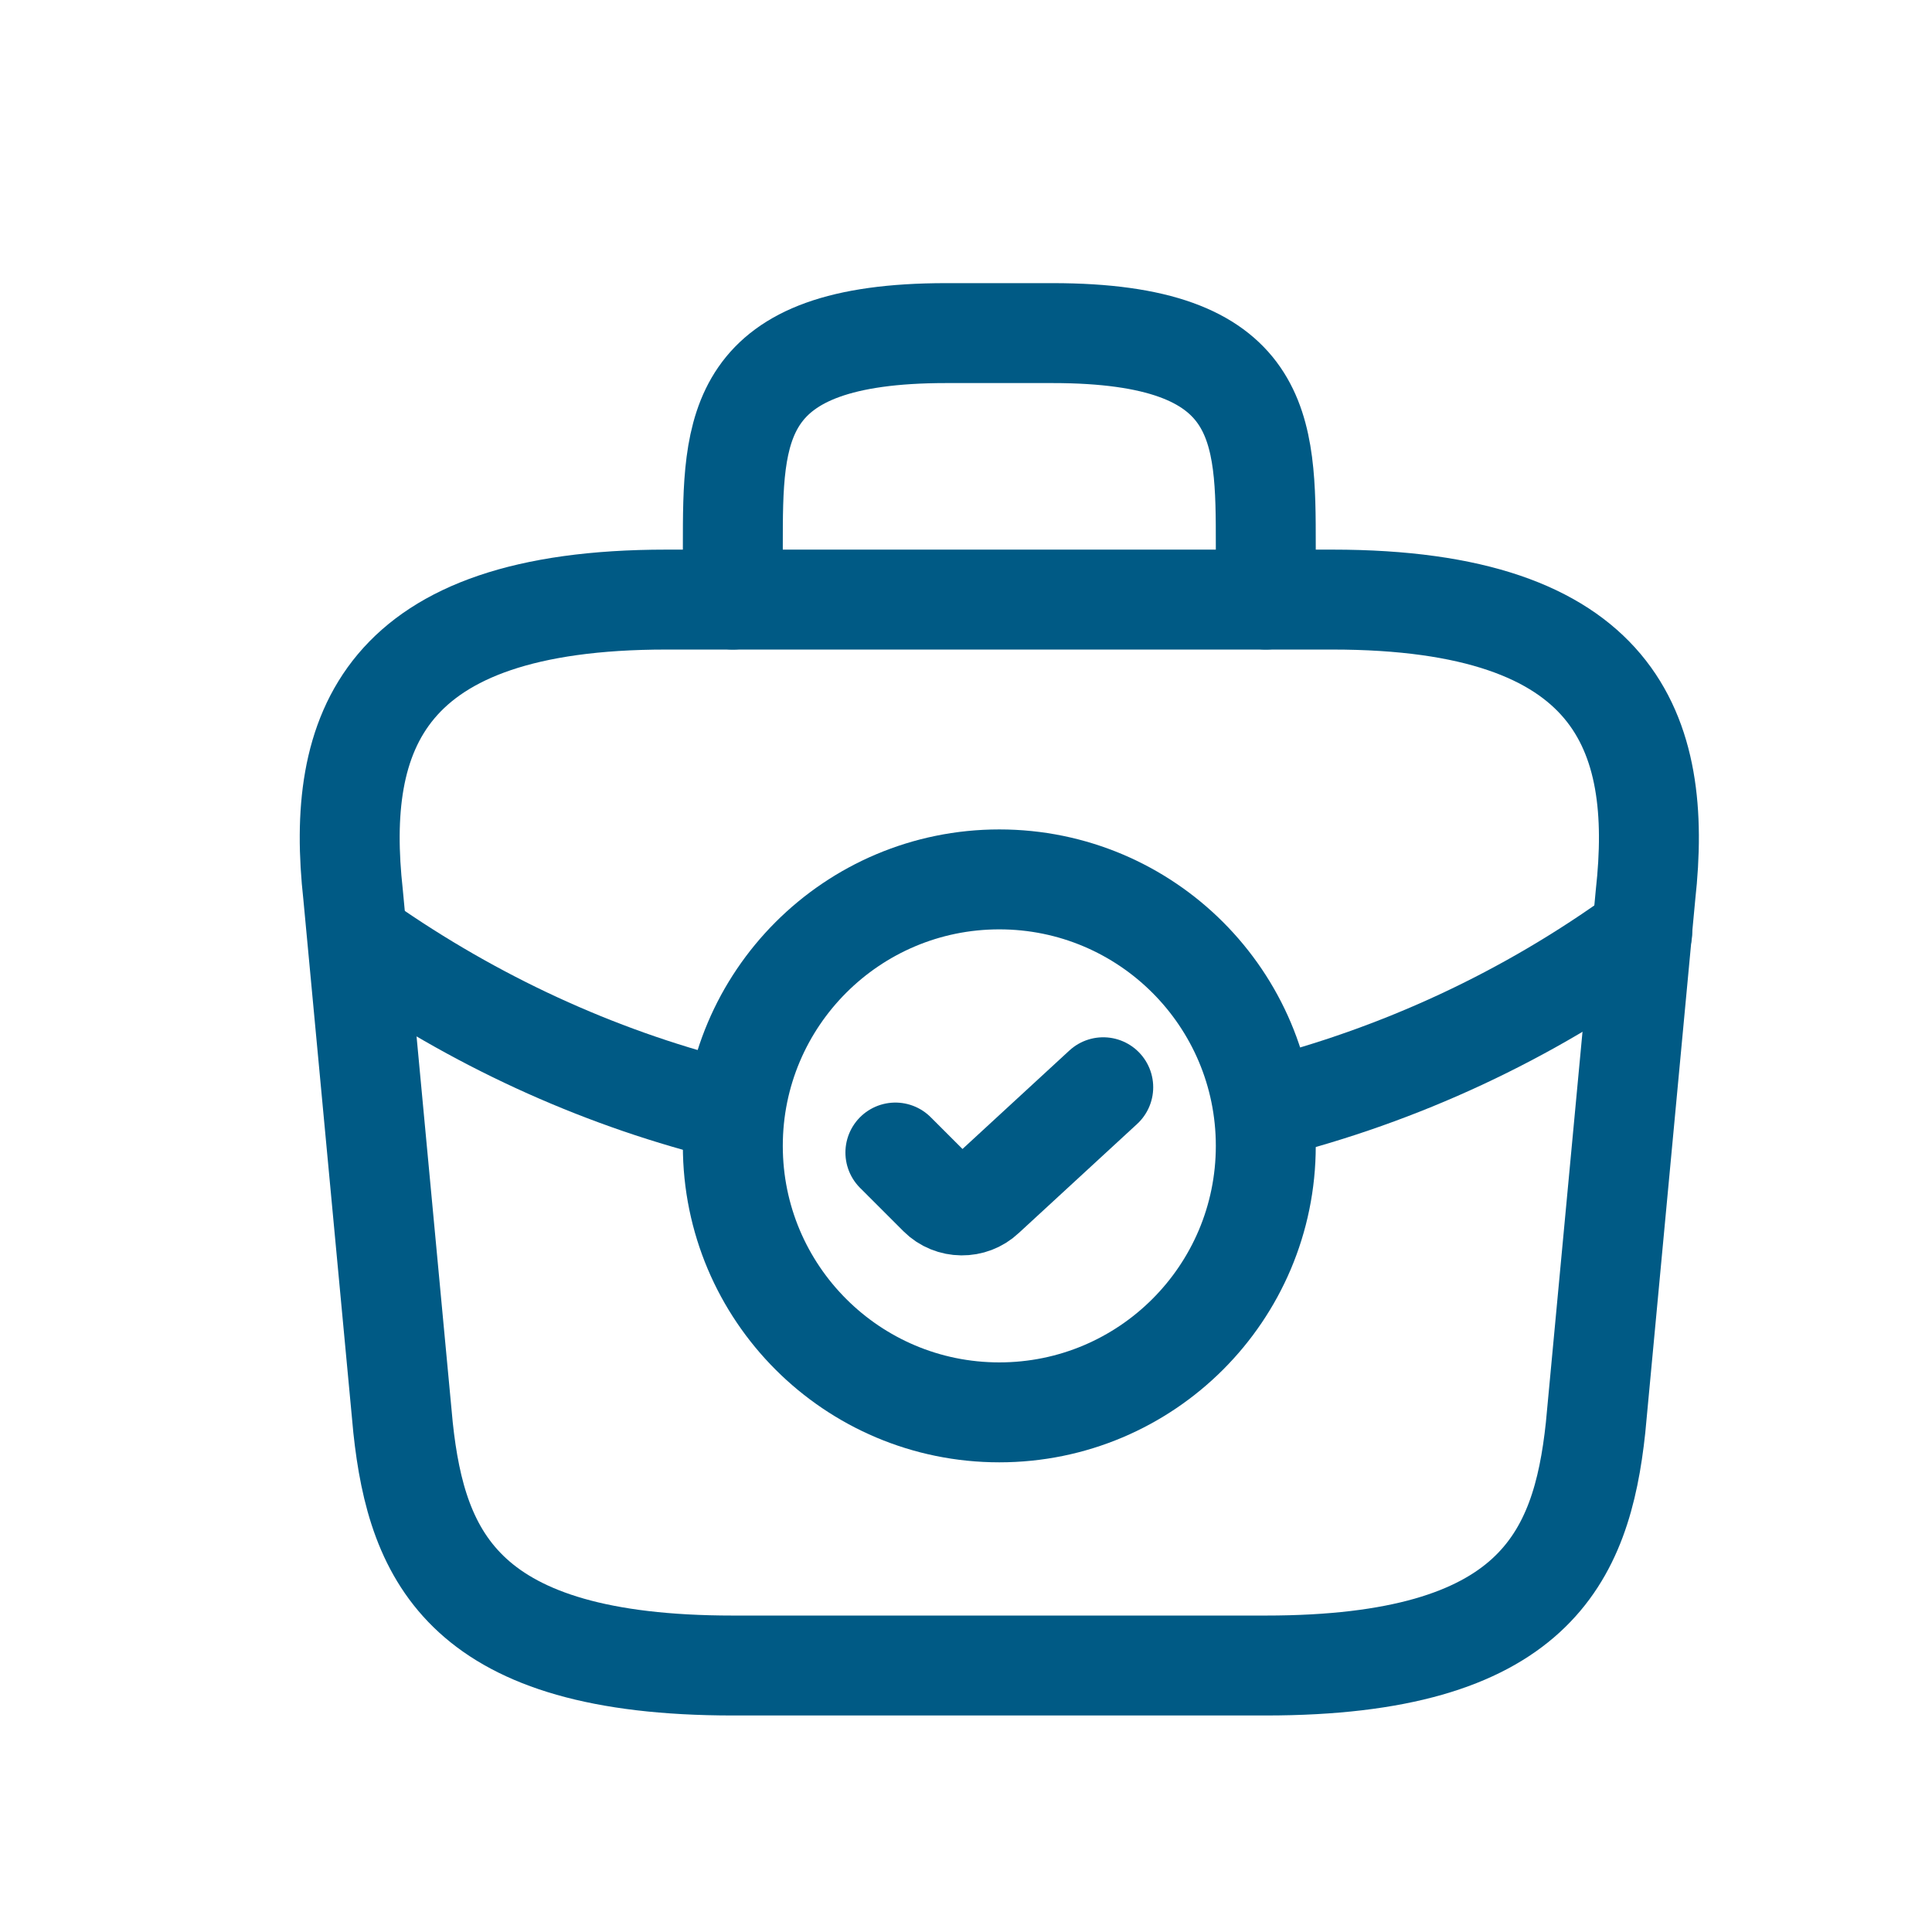
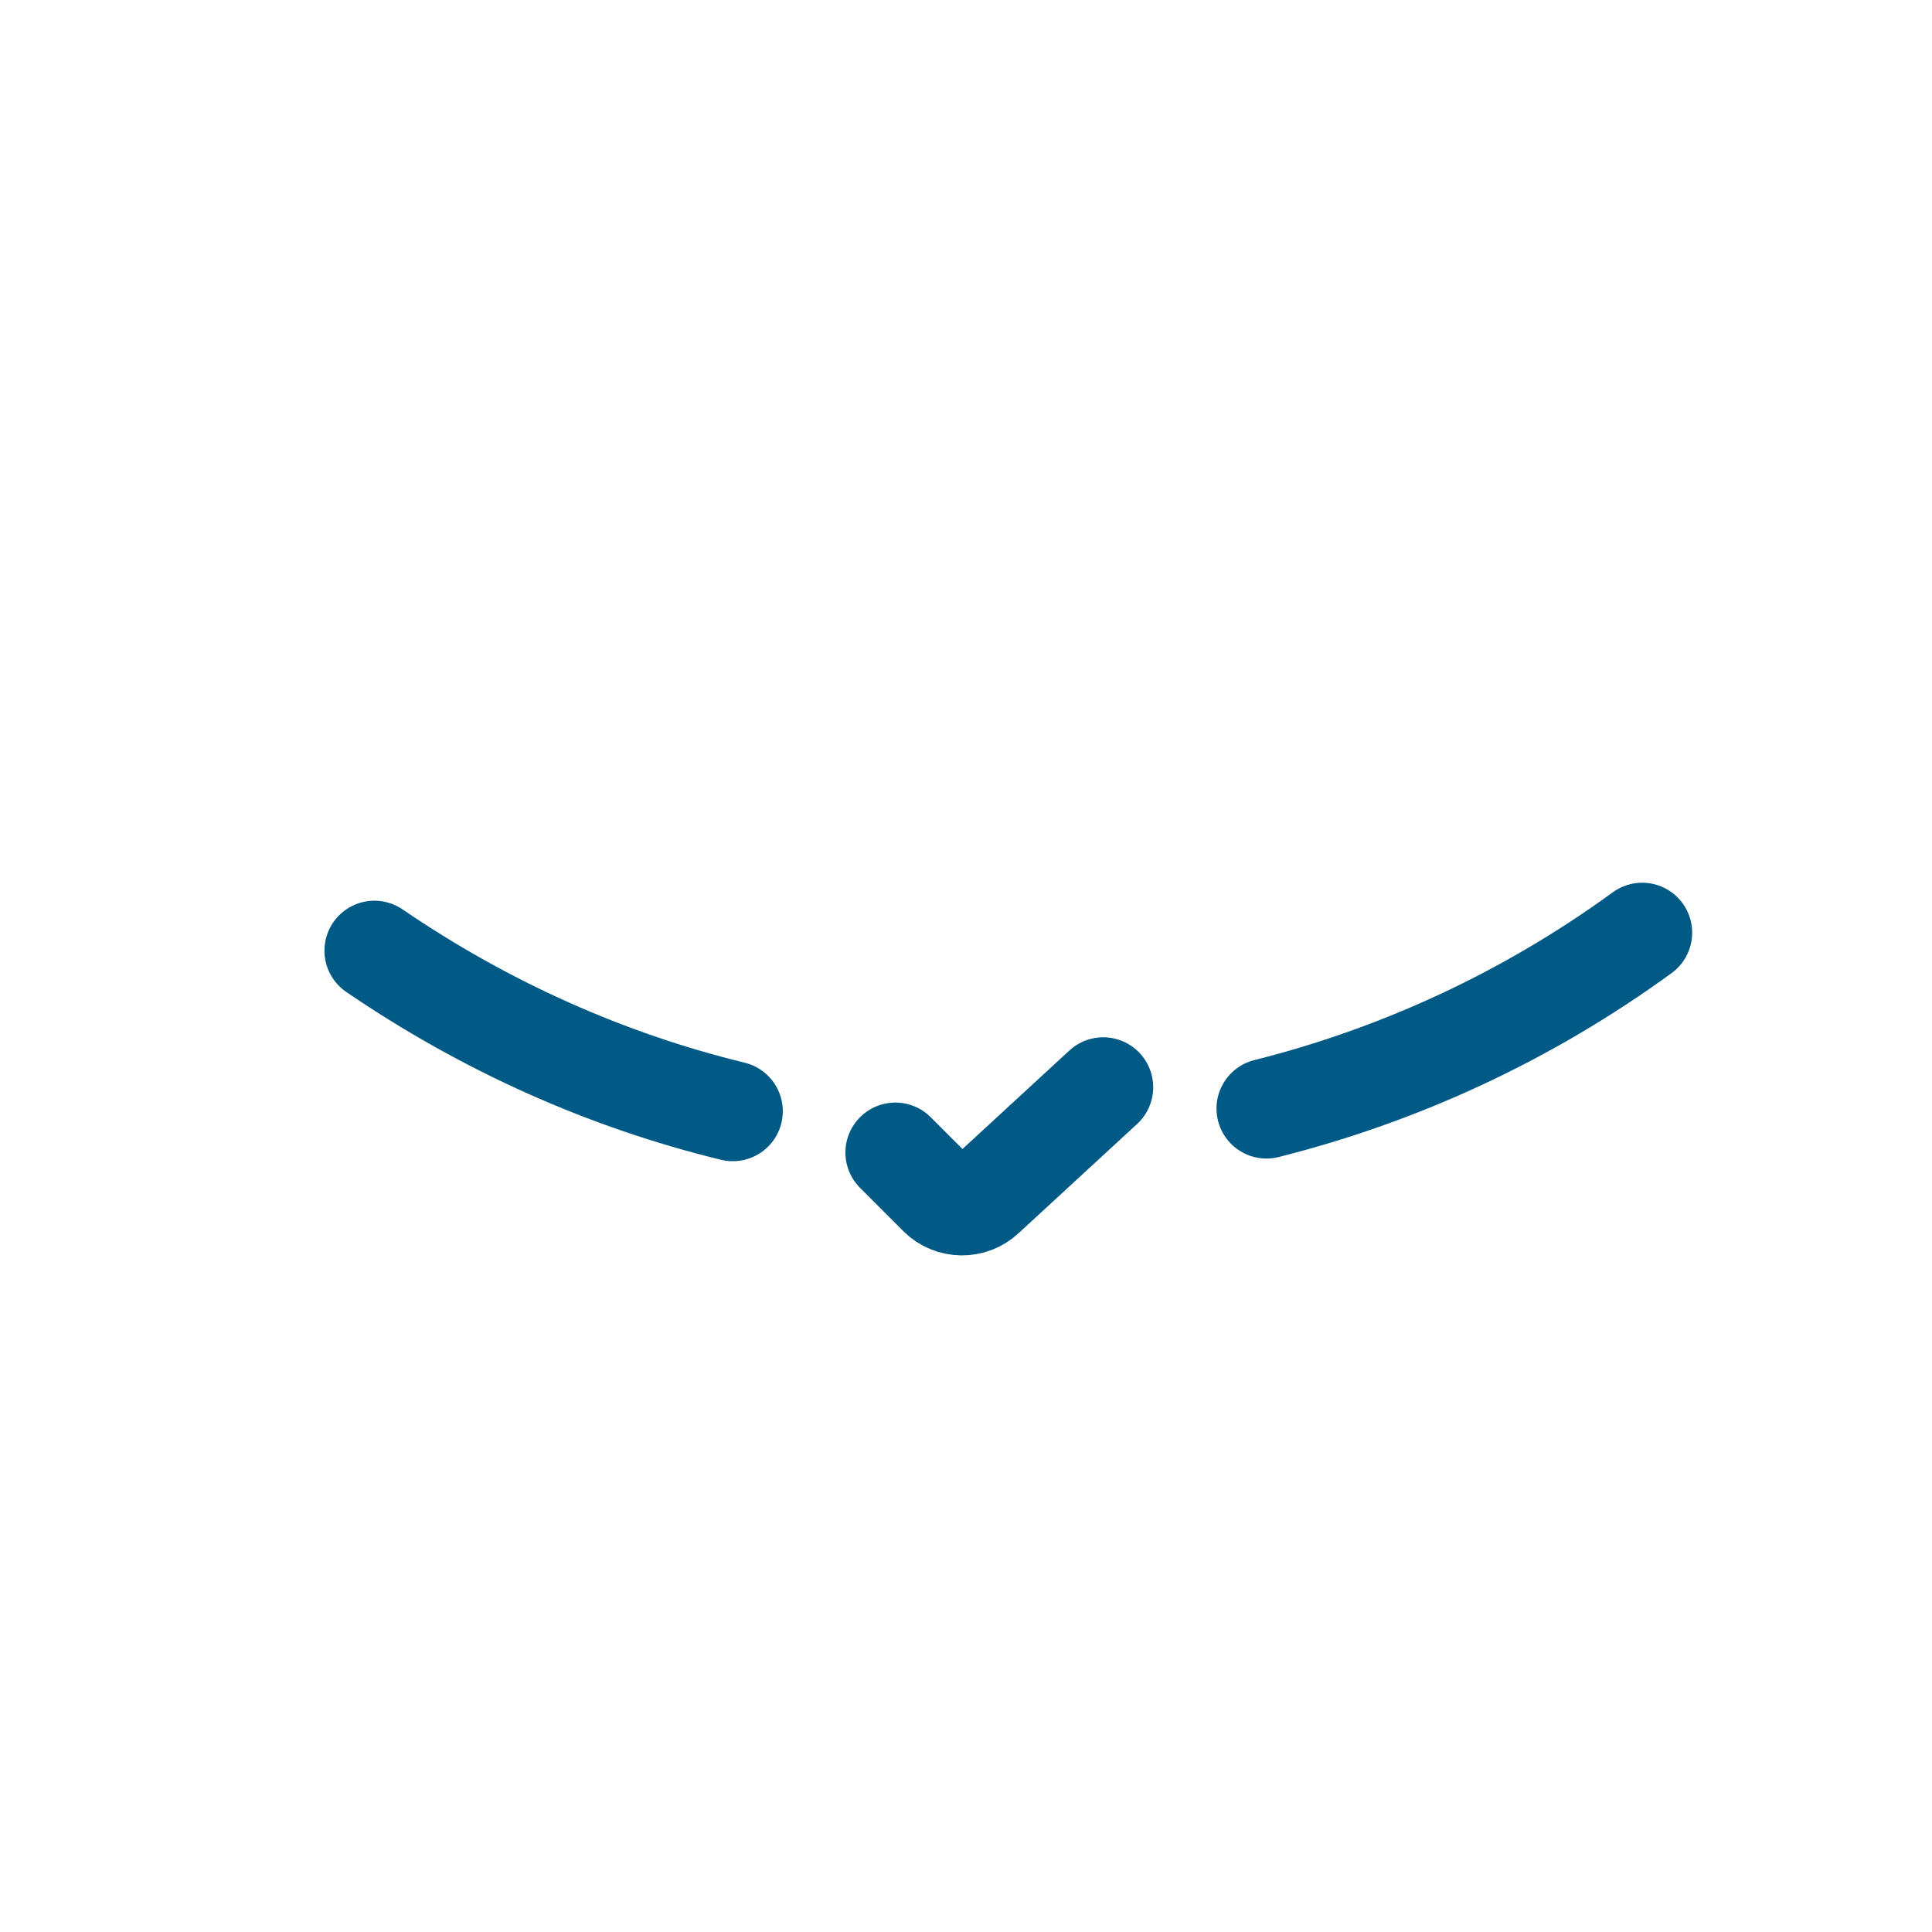
<svg xmlns="http://www.w3.org/2000/svg" width="29" height="29" viewBox="0 0 29 29" fill="none">
-   <path d="M15 21.2C17.209 21.2 19 19.409 19 17.2C19 14.991 17.209 13.2 15 13.2C12.791 13.2 11 14.991 11 17.2C11 19.409 12.791 21.2 15 21.2Z" stroke="#005A85" stroke-width="1.5" stroke-miterlimit="10" stroke-linecap="round" stroke-linejoin="round" />
  <path d="M13.44 17.3L14.09 17.95C14.28 18.14 14.59 18.14 14.78 17.96L16.56 16.32" stroke="#005A85" stroke-width="1.5" stroke-linecap="round" stroke-linejoin="round" />
-   <path d="M11 25H19C23.02 25 23.74 23.39 23.95 21.43L24.7 13.43C24.97 10.99 24.27 9 20 9H10C5.73 9 5.03 10.99 5.3 13.43L6.05 21.43C6.26 23.39 6.98 25 11 25Z" stroke="#005A85" stroke-width="1.5" stroke-miterlimit="10" stroke-linecap="round" stroke-linejoin="round" />
-   <path d="M11 9V8.2C11 6.43 11 5 14.2 5H15.8C19 5 19 6.43 19 8.2V9" stroke="#005A85" stroke-width="1.5" stroke-miterlimit="10" stroke-linecap="round" stroke-linejoin="round" />
  <path d="M24.65 14C22.92 15.26 21 16.14 19.01 16.64" stroke="#005A85" stroke-width="1.5" stroke-miterlimit="10" stroke-linecap="round" stroke-linejoin="round" />
  <path d="M5.62 14.27C7.29 15.41 9.11 16.22 11 16.68" stroke="#005A85" stroke-width="1.5" stroke-miterlimit="10" stroke-linecap="round" stroke-linejoin="round" />
</svg>